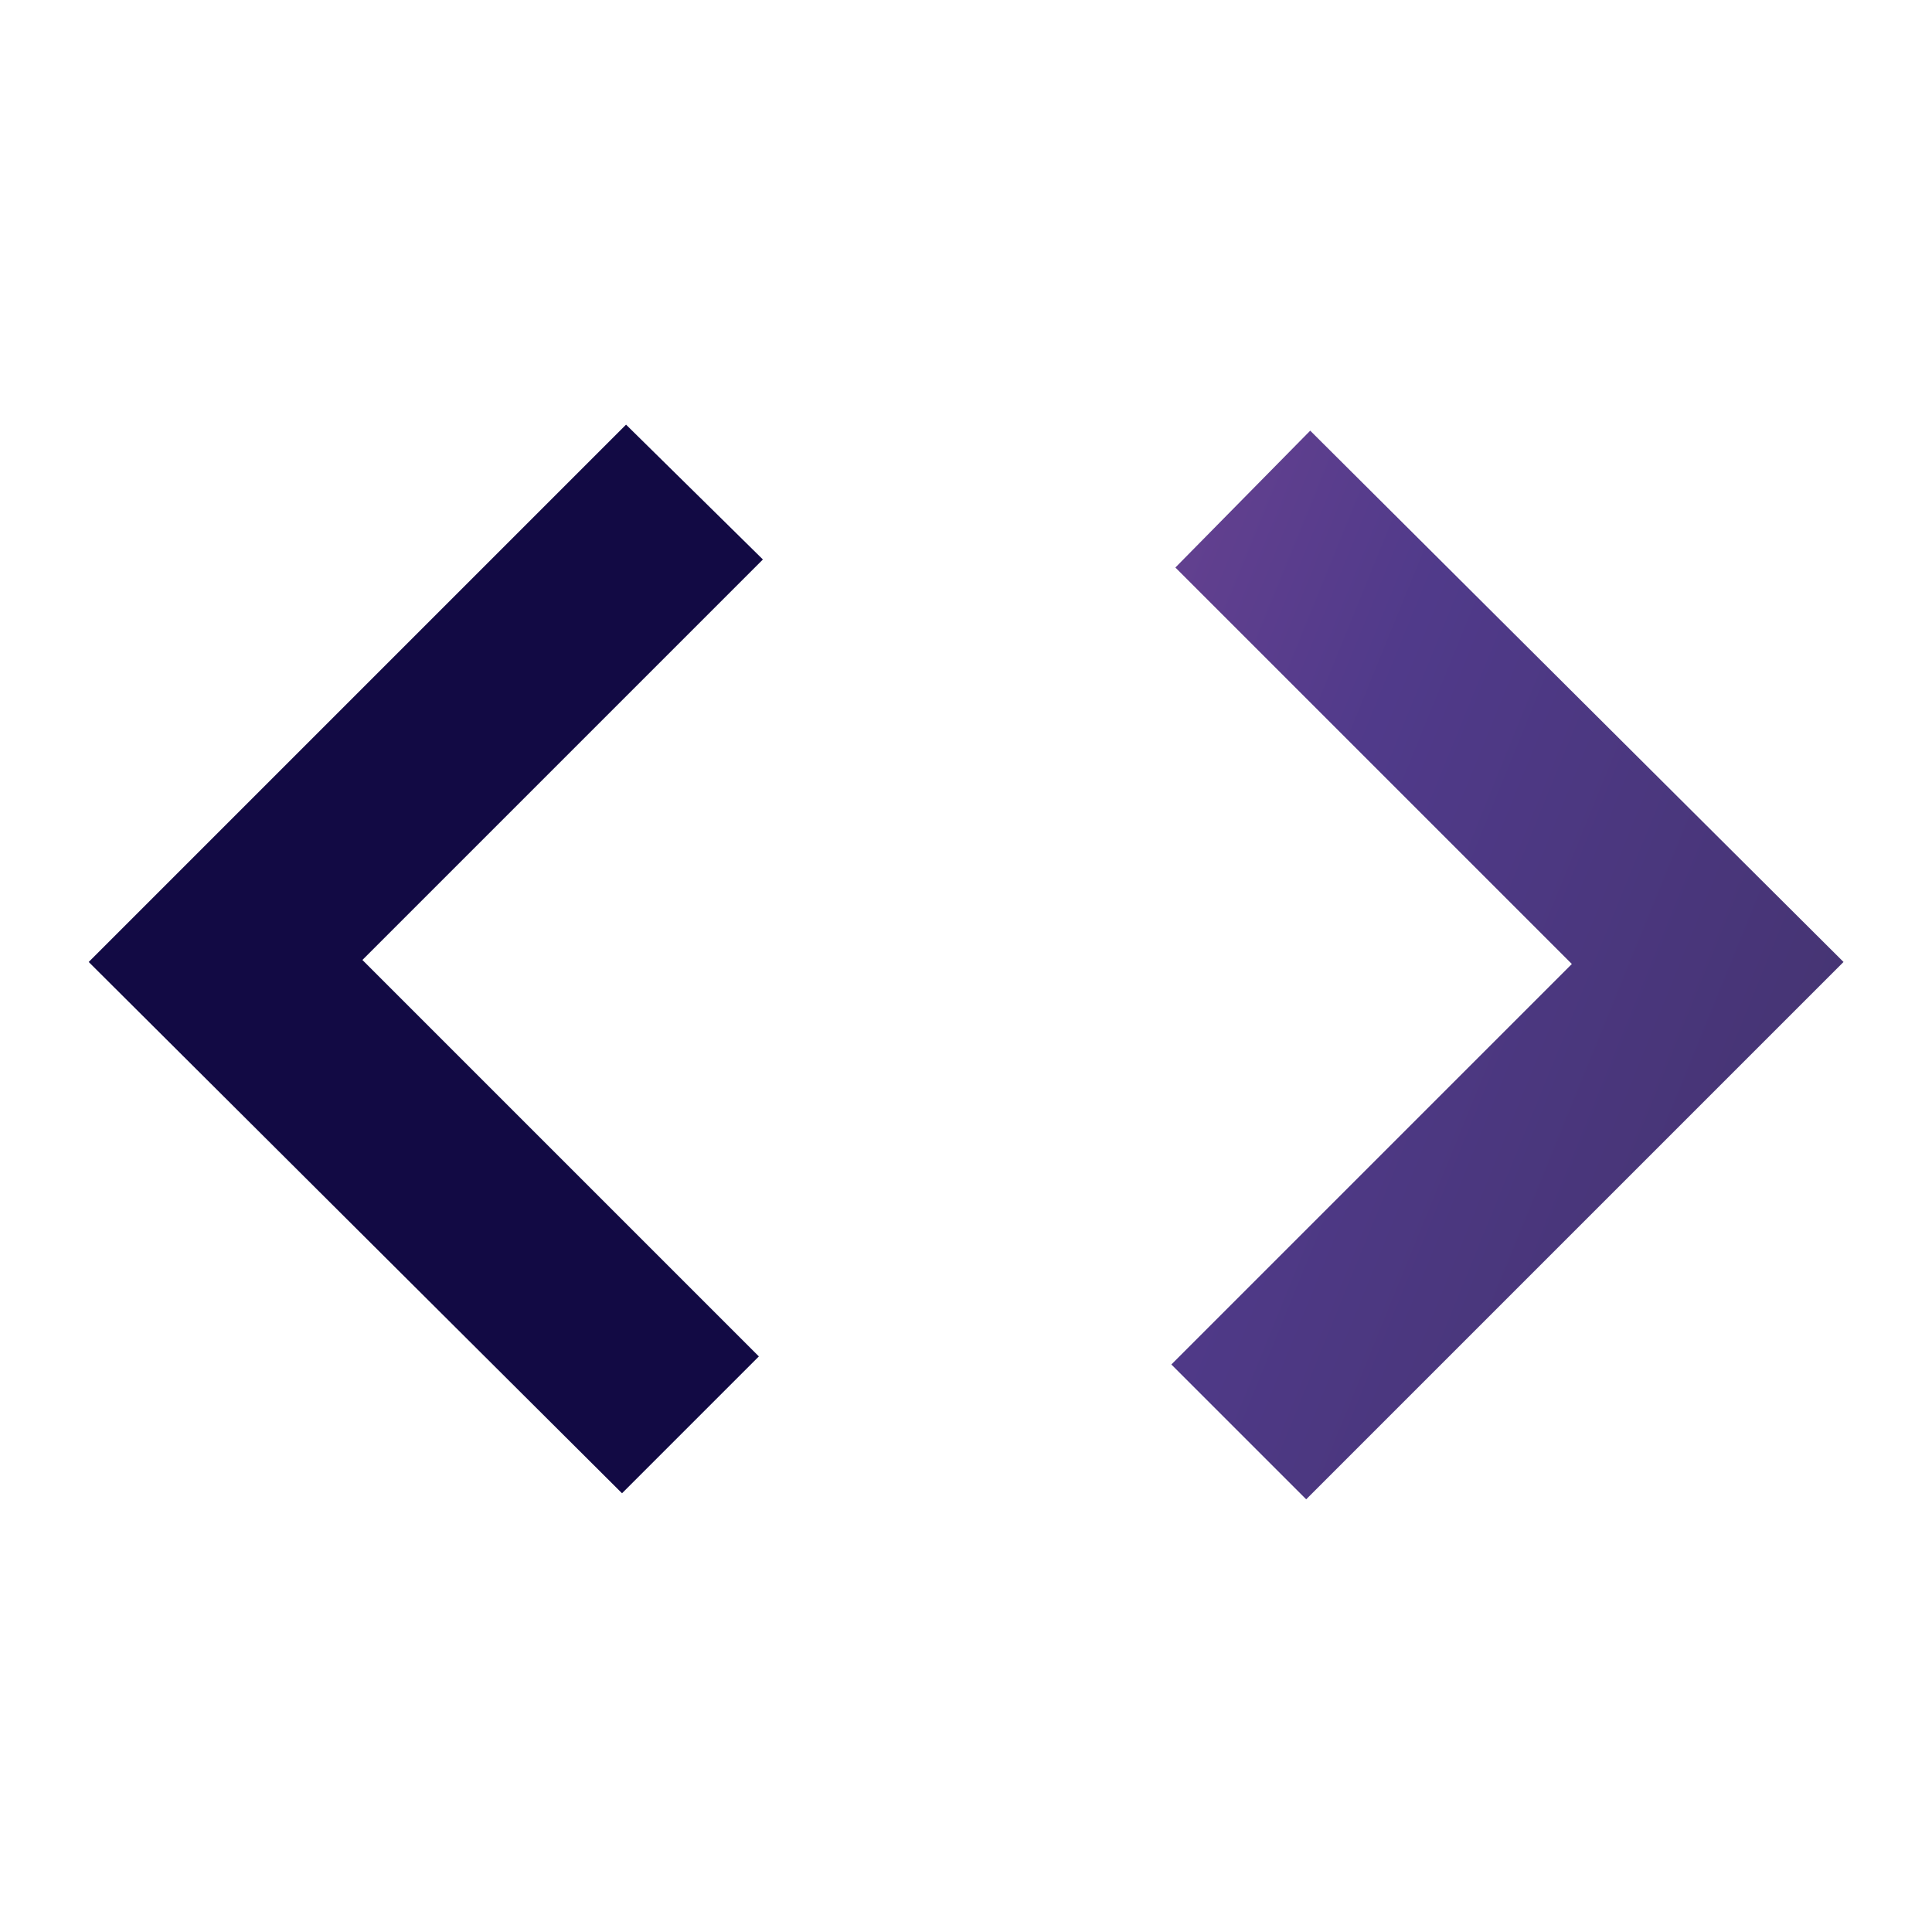
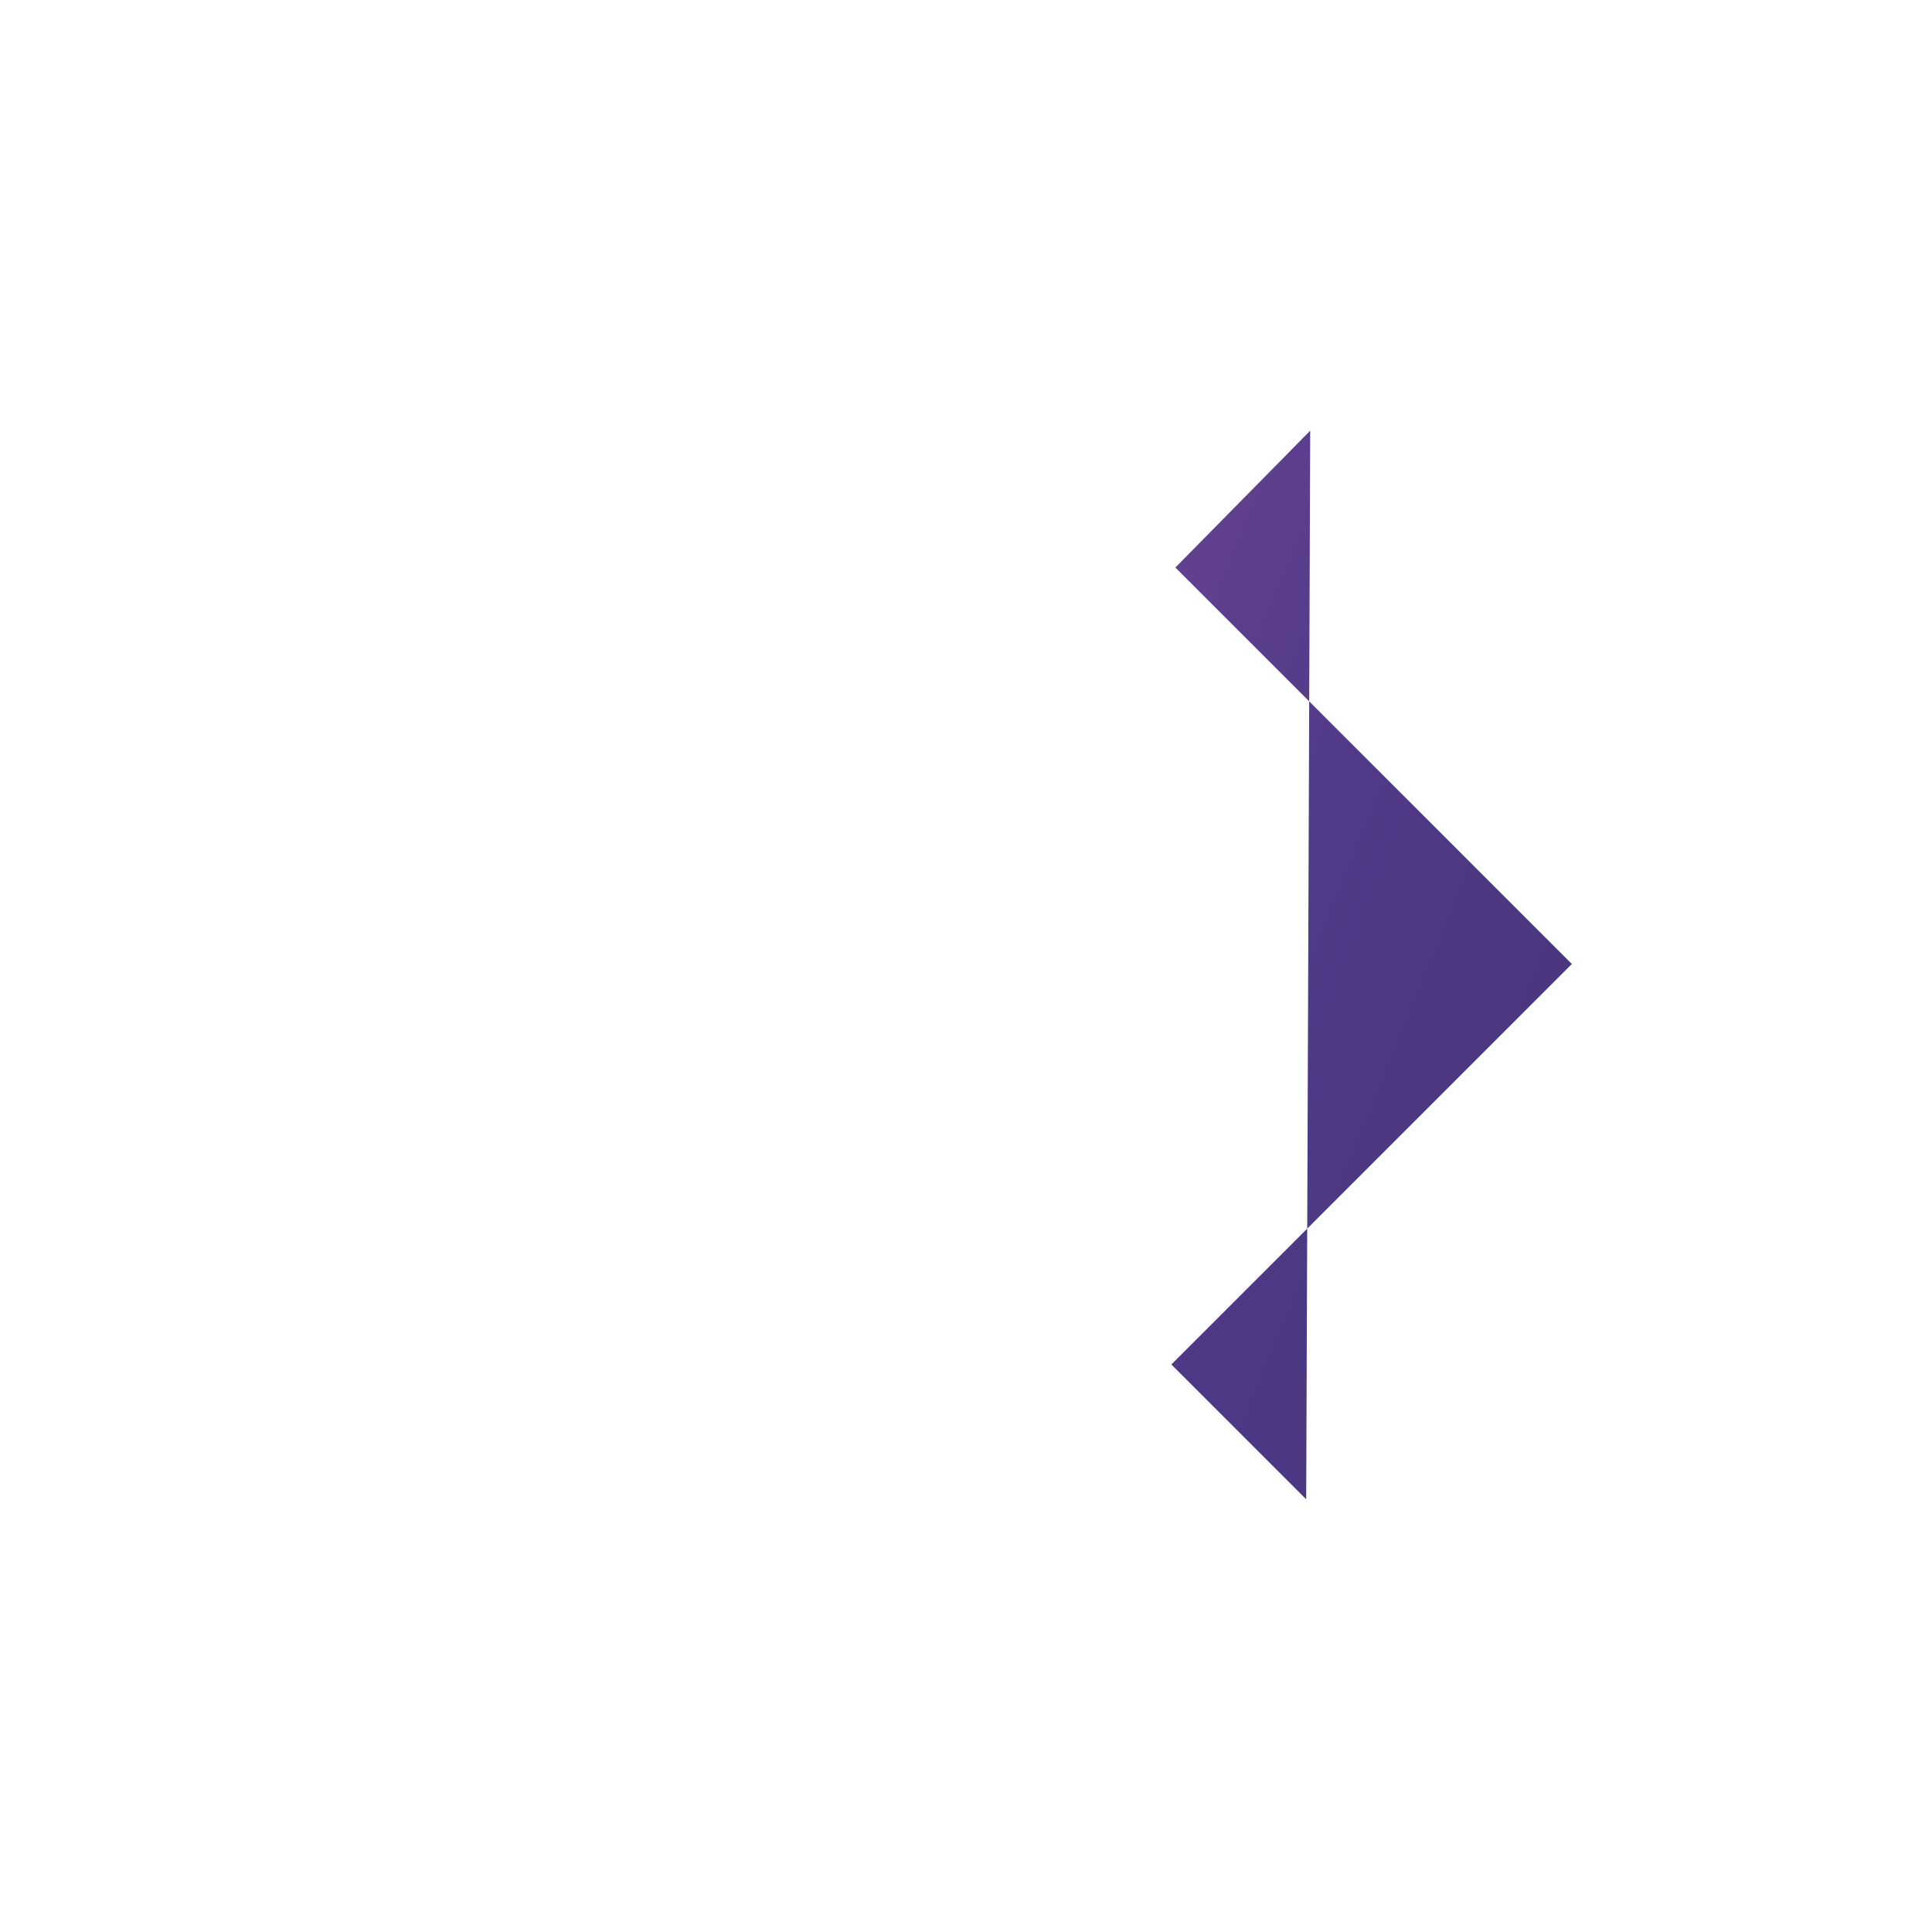
<svg xmlns="http://www.w3.org/2000/svg" width="24" height="24" viewBox="0 0 24 24" fill="none">
-   <path d="M7.727 18.55L1.102 11.95L7.777 5.275L9.477 6.95L4.502 11.925L9.427 16.85L7.727 18.55Z" fill="#120A44" />
-   <path d="M14.551 16.95L16.226 18.625L22.901 11.95L16.276 5.35L14.601 7.05L19.526 11.975L14.551 16.95Z" fill="url(#paint0_linear_24282_63)" />
+   <path d="M14.551 16.95L16.226 18.625L16.276 5.35L14.601 7.05L19.526 11.975L14.551 16.95Z" fill="url(#paint0_linear_24282_63)" />
  <defs>
    <linearGradient id="paint0_linear_24282_63" x1="1.102" y1="5.541" x2="24.588" y2="15.101" gradientUnits="userSpaceOnUse">
      <stop stop-color="#AF5AA5" />
      <stop offset="0.635" stop-color="#503A8A" />
      <stop offset="1" stop-color="#42326B" />
    </linearGradient>
  </defs>
</svg>